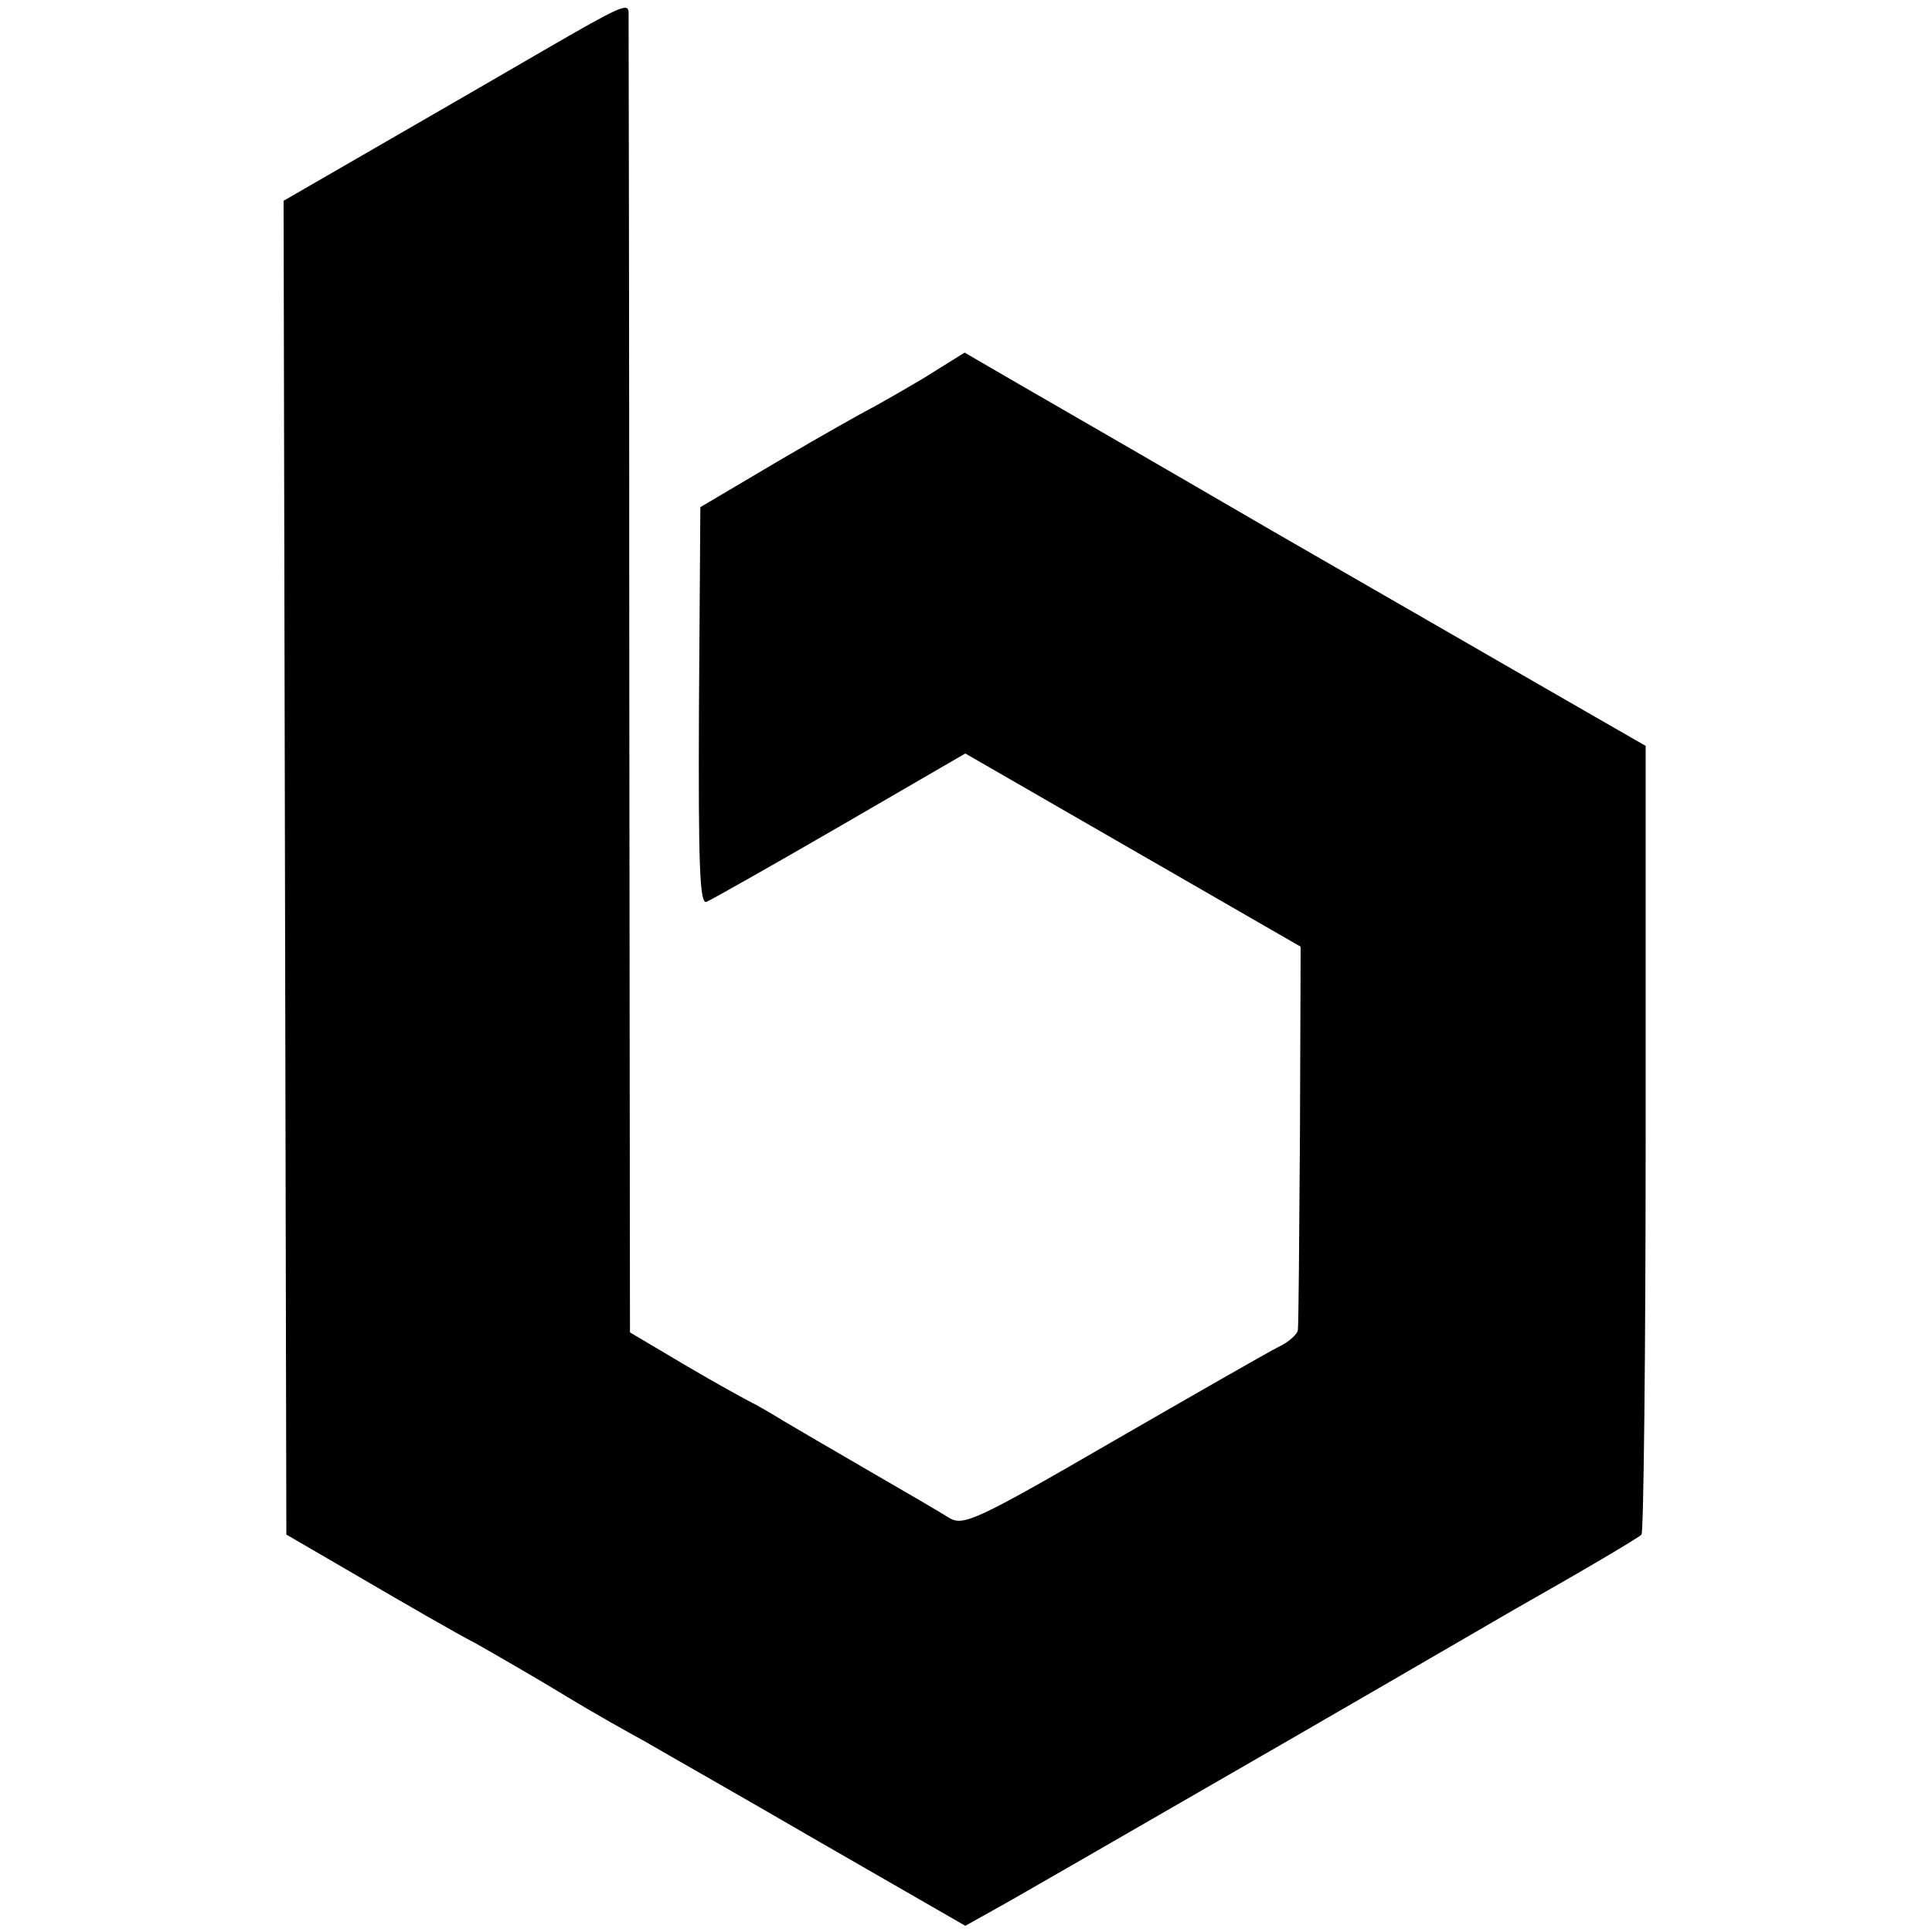
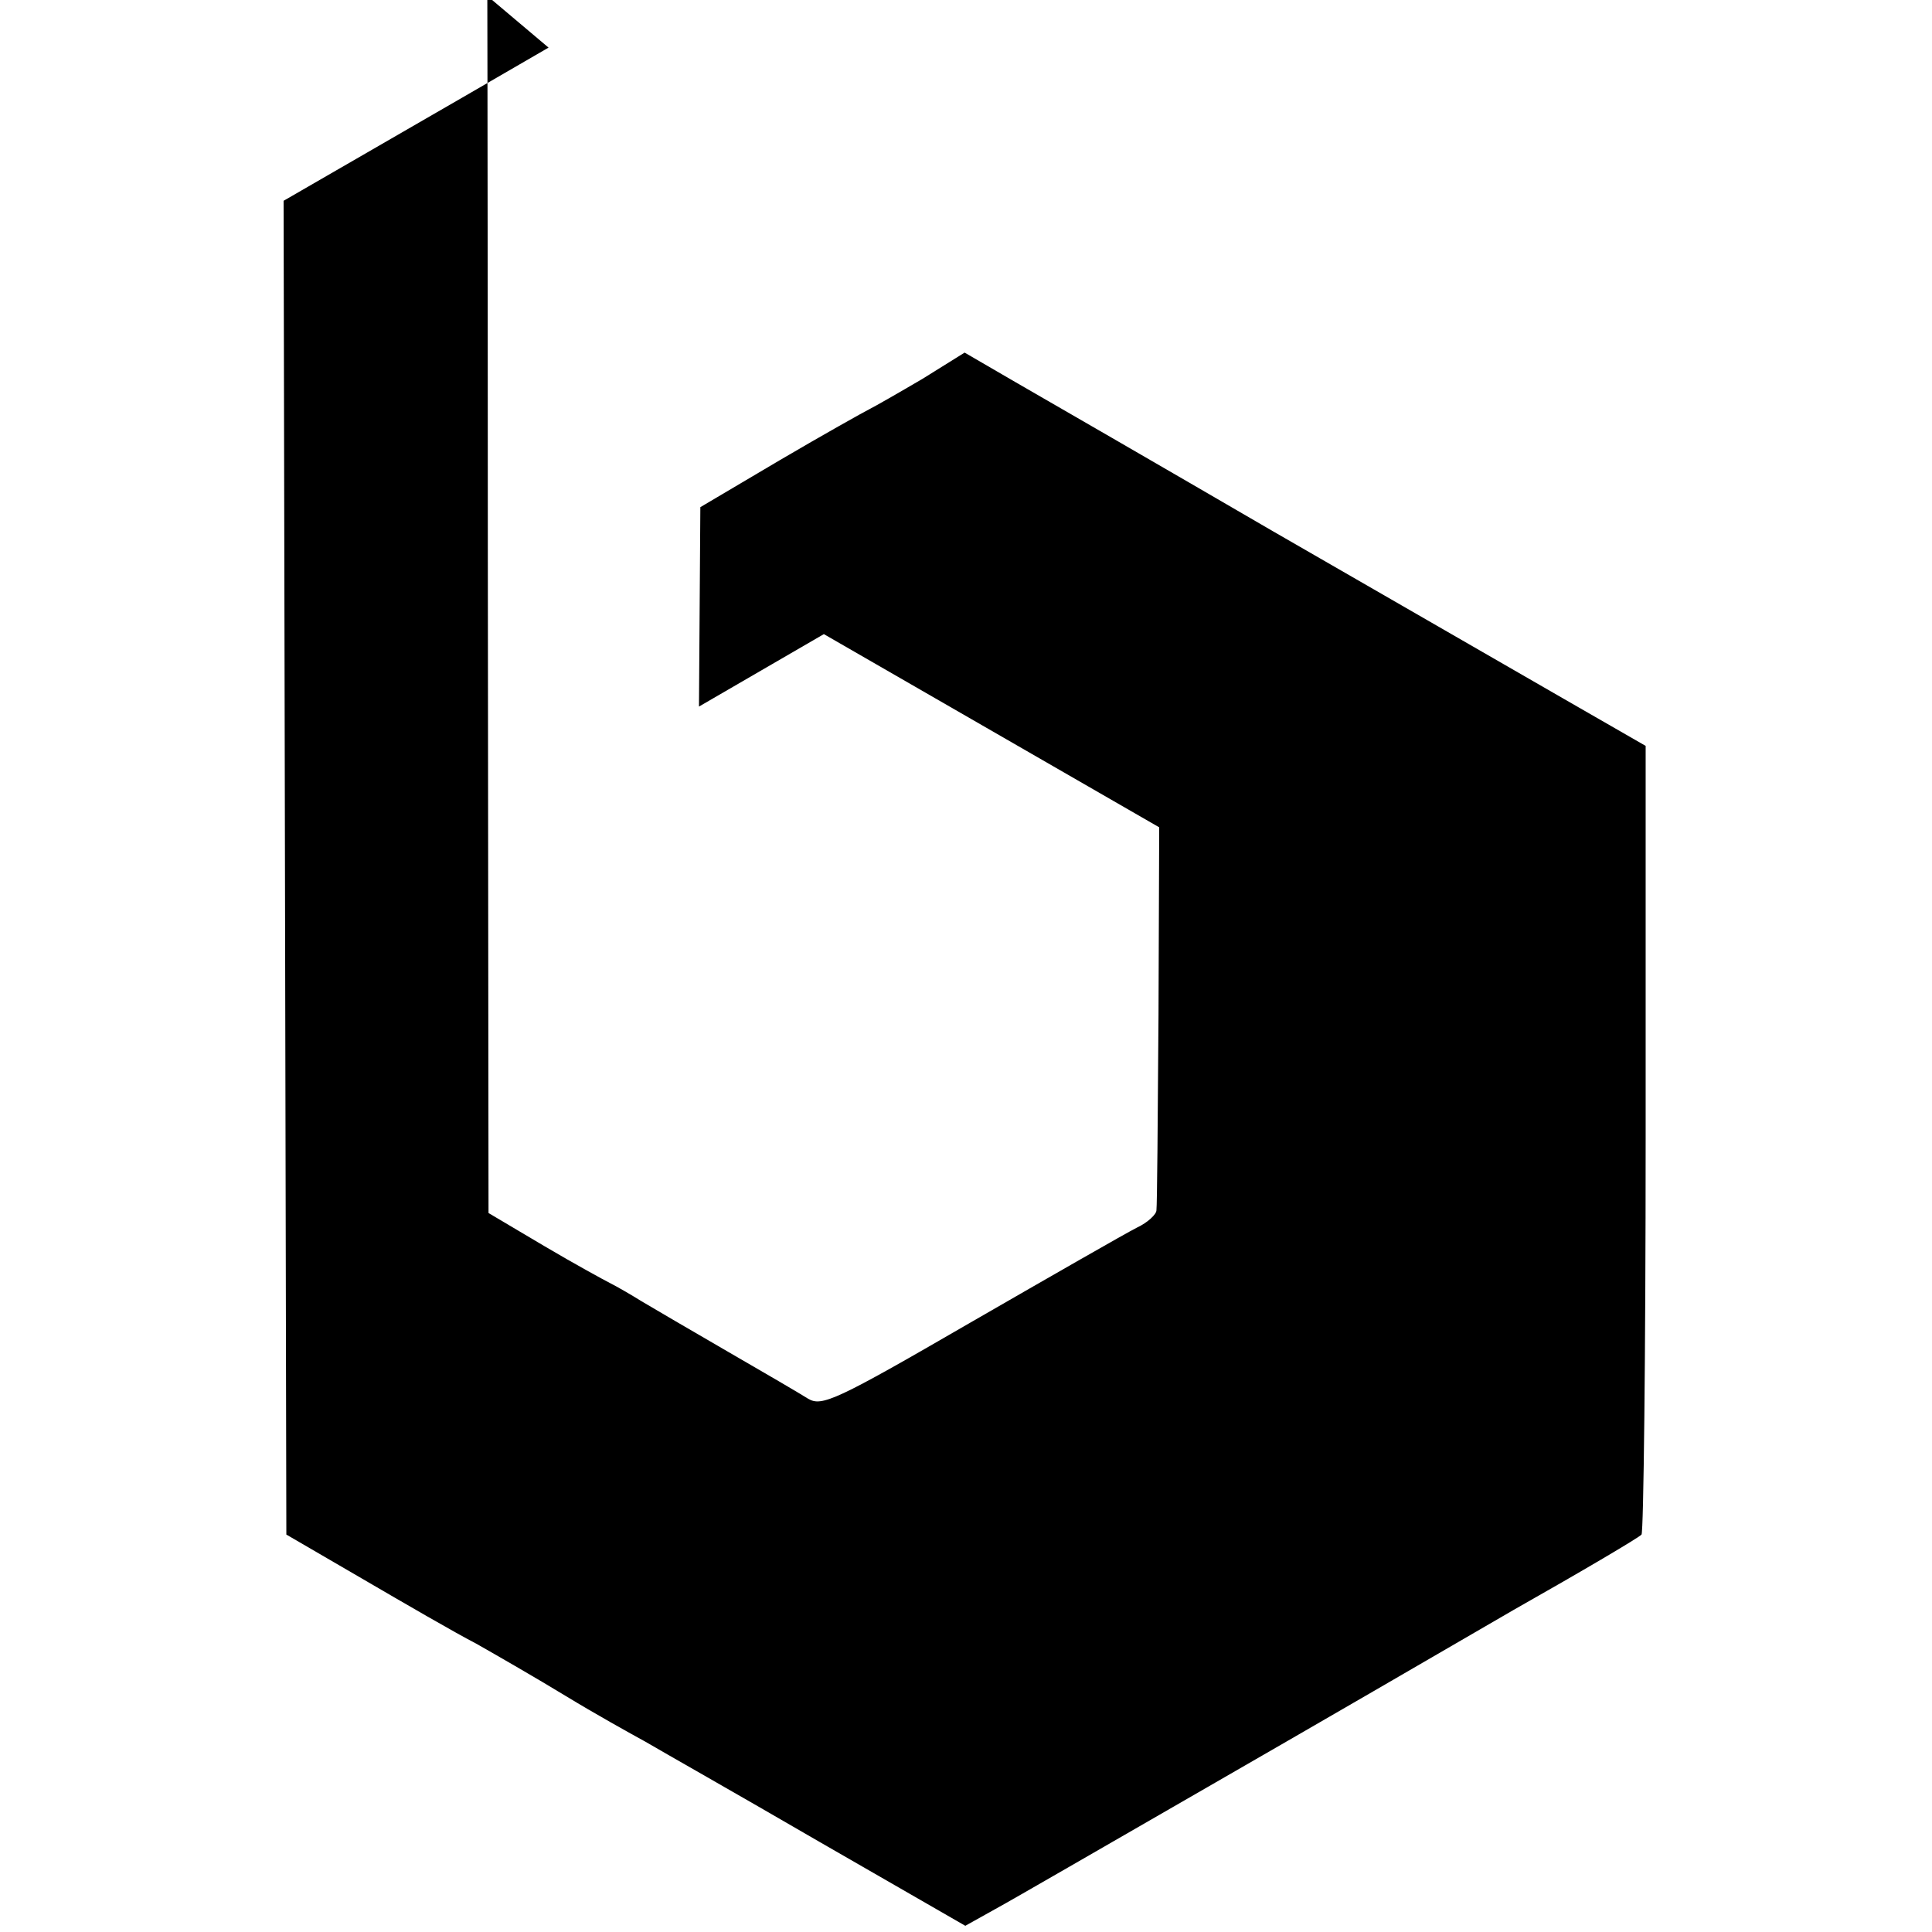
<svg xmlns="http://www.w3.org/2000/svg" version="1.0" width="280pt" height="280pt" viewBox="0 0 280 280" preserveAspectRatio="xMidYMid meet">
  <g transform="translate(0,280) scale(0.1,-0.1)" fill="#000000" stroke="none">
-     <path d="M795 2731 c-55 -32 -164 -95 -242 -140 l-142 -82 2 -966 2 -967 110 -64 c60 -35 134 -78 165 -94 30 -17 89 -51 130 -76 41 -25 93 -54 115 -66 22 -13 135 -77 252 -145 l212 -122 43 24 c24 13 162 93 308 177 146 84 346 200 444 257 99 56 182 105 185 109 3 3 6 261 6 574 l0 569 -120 69 c-66 38 -255 147 -420 242 -165 96 -333 193 -373 216 l-74 43 -61 -38 c-34 -20 -69 -40 -77 -44 -8 -4 -67 -37 -130 -74 l-115 -68 -2 -289 c-1 -231 1 -287 11 -283 7 3 94 52 194 110 l181 105 243 -140 243 -140 -1 -271 c-1 -150 -2 -277 -3 -284 0 -6 -13 -18 -28 -25 -16 -8 -124 -70 -242 -138 -195 -113 -215 -122 -235 -110 -11 7 -64 38 -116 68 -52 30 -108 63 -125 73 -16 10 -37 22 -45 26 -8 4 -52 28 -96 54 l-81 48 -1 953 c0 524 -1 956 -1 961 -1 13 -14 7 -116 -52z" />
+     <path d="M795 2731 c-55 -32 -164 -95 -242 -140 l-142 -82 2 -966 2 -967 110 -64 c60 -35 134 -78 165 -94 30 -17 89 -51 130 -76 41 -25 93 -54 115 -66 22 -13 135 -77 252 -145 l212 -122 43 24 c24 13 162 93 308 177 146 84 346 200 444 257 99 56 182 105 185 109 3 3 6 261 6 574 l0 569 -120 69 c-66 38 -255 147 -420 242 -165 96 -333 193 -373 216 l-74 43 -61 -38 c-34 -20 -69 -40 -77 -44 -8 -4 -67 -37 -130 -74 l-115 -68 -2 -289 l181 105 243 -140 243 -140 -1 -271 c-1 -150 -2 -277 -3 -284 0 -6 -13 -18 -28 -25 -16 -8 -124 -70 -242 -138 -195 -113 -215 -122 -235 -110 -11 7 -64 38 -116 68 -52 30 -108 63 -125 73 -16 10 -37 22 -45 26 -8 4 -52 28 -96 54 l-81 48 -1 953 c0 524 -1 956 -1 961 -1 13 -14 7 -116 -52z" />
  </g>
</svg>